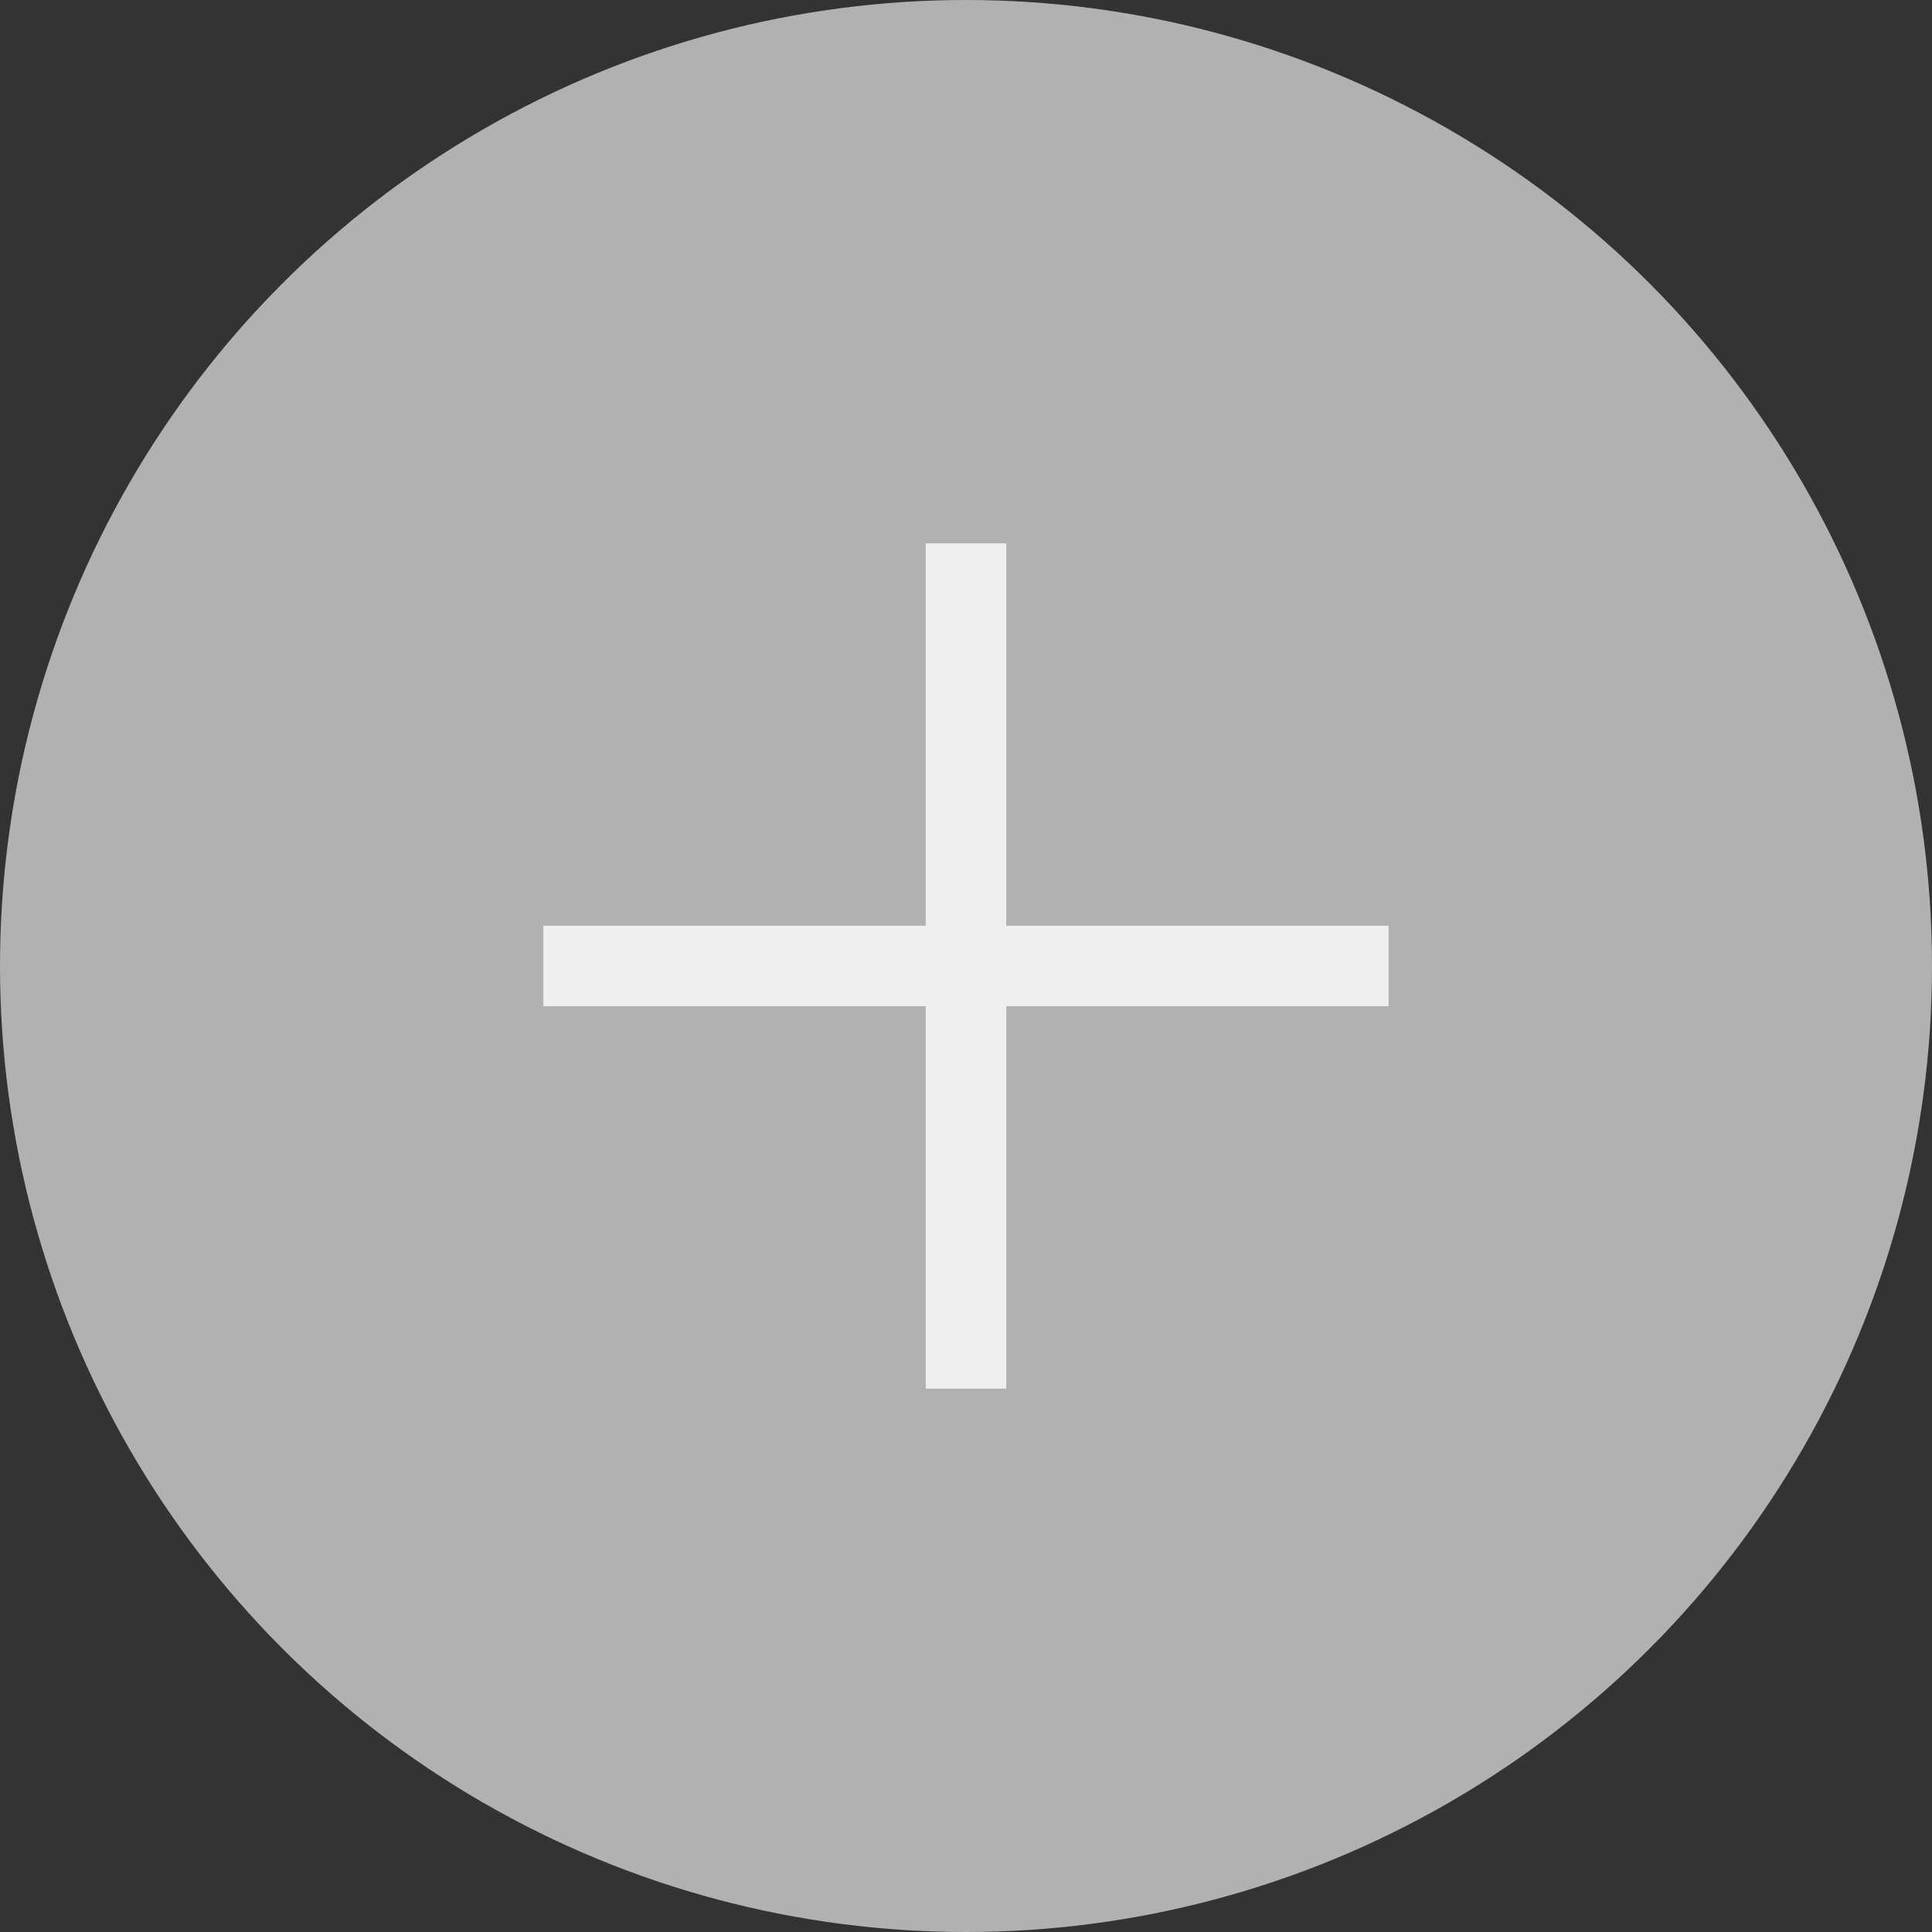
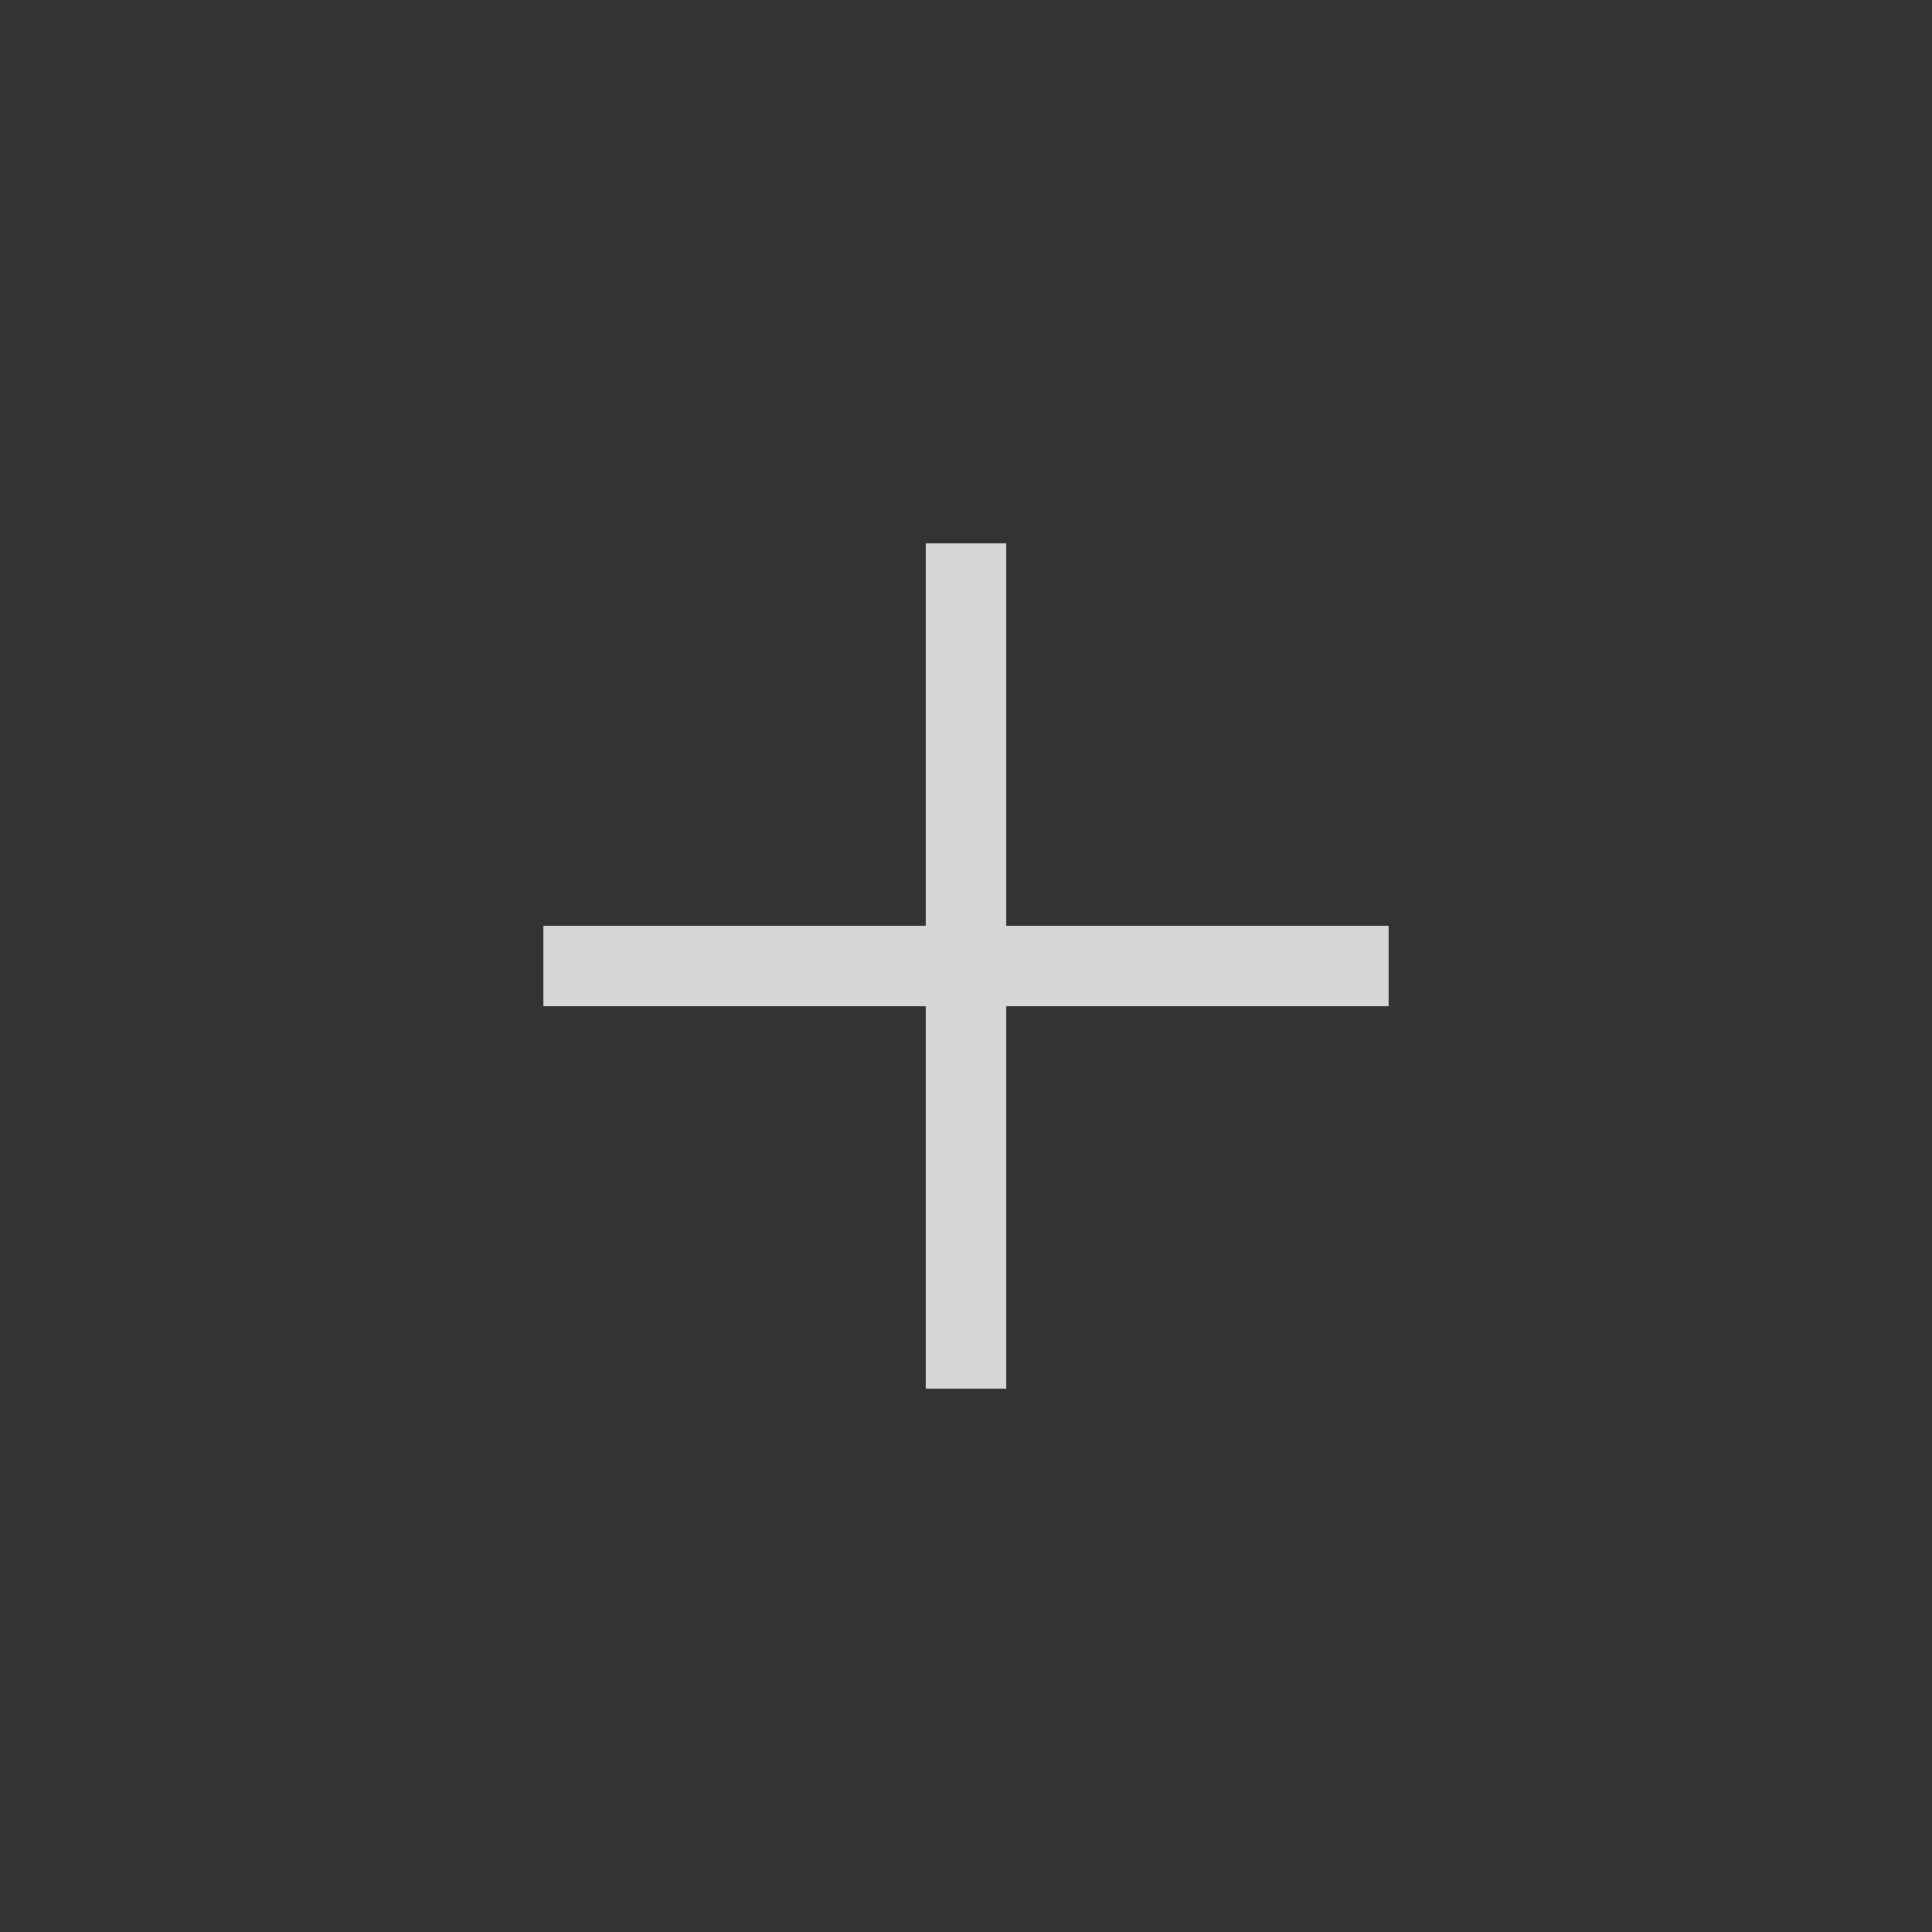
<svg xmlns="http://www.w3.org/2000/svg" fill="none" viewBox="0 0 24 24" height="24" width="24">
  <rect x="0" y="0" width="24" height="24" fill="#333333" stroke="none" />
-   <circle fill-opacity="0.8" fill="#D0D0D0" r="12" cy="12" cx="12" />
  <path fill-opacity="0.8" fill="white" d="M11.5 12.5V17.25H12.5V12.5H17.25V11.5H12.5V6.75H11.5V11.5H6.75V12.5H11.5Z" clip-rule="evenodd" fill-rule="evenodd" />
</svg>